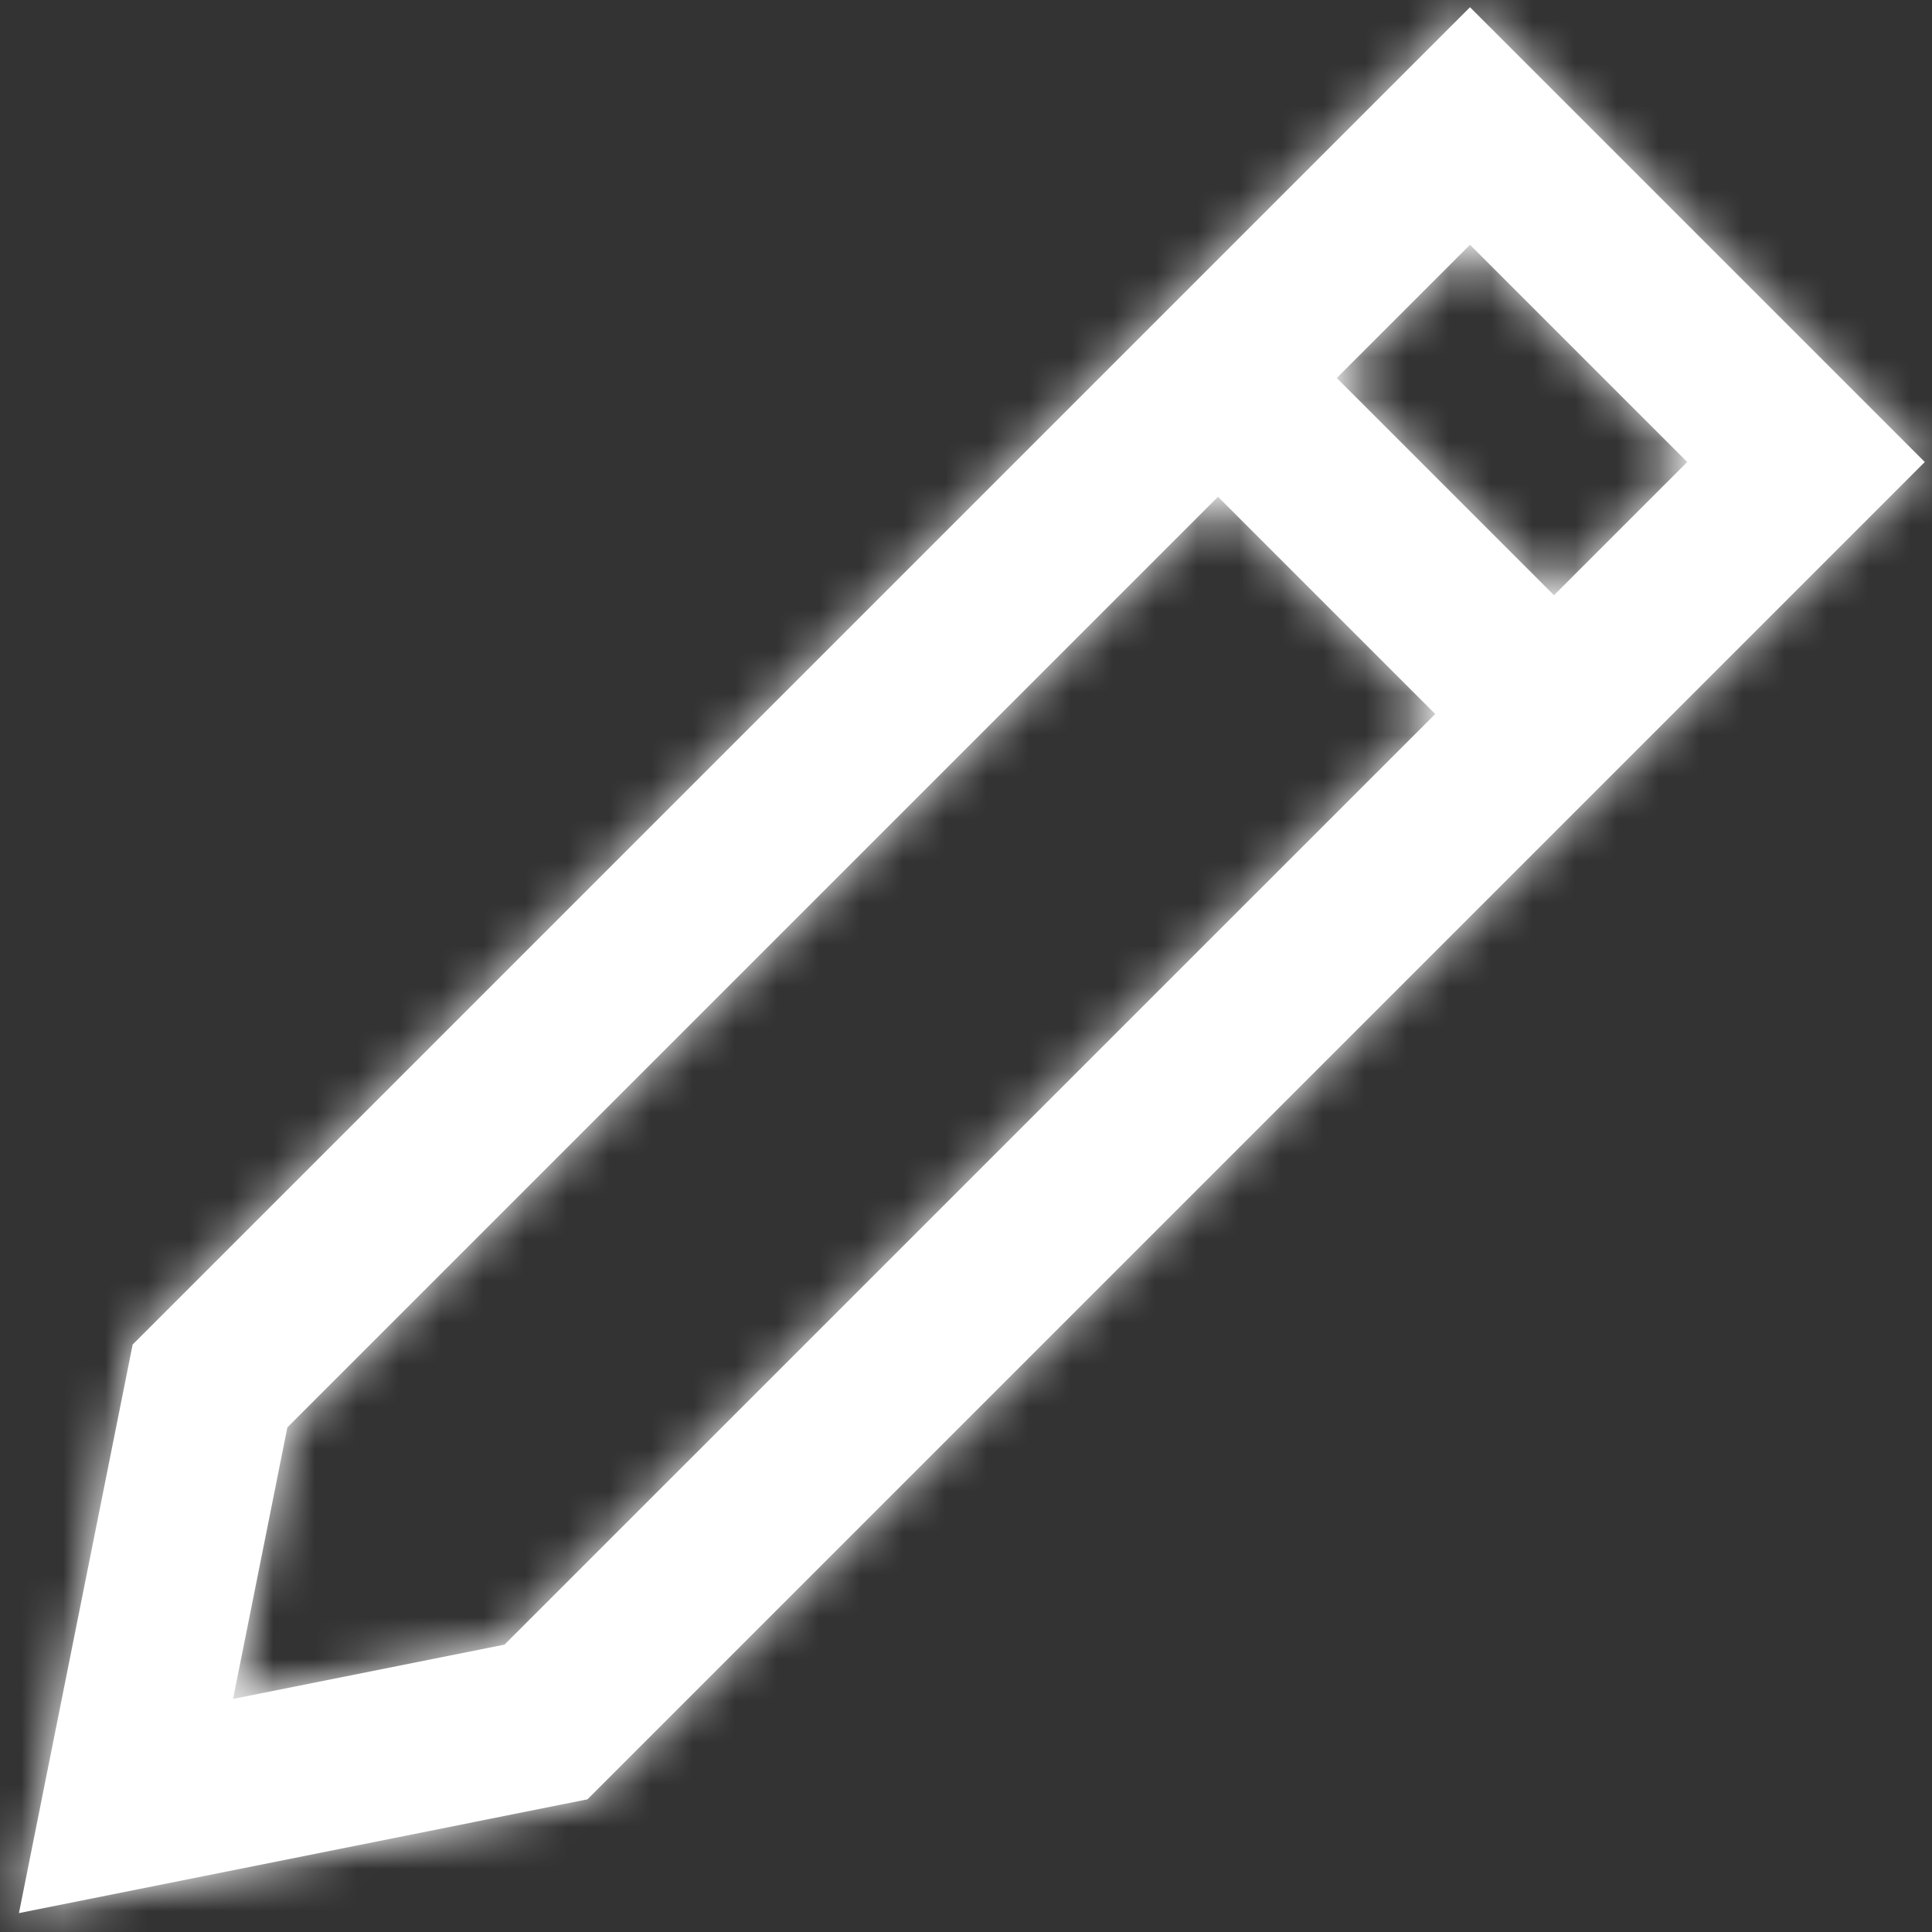
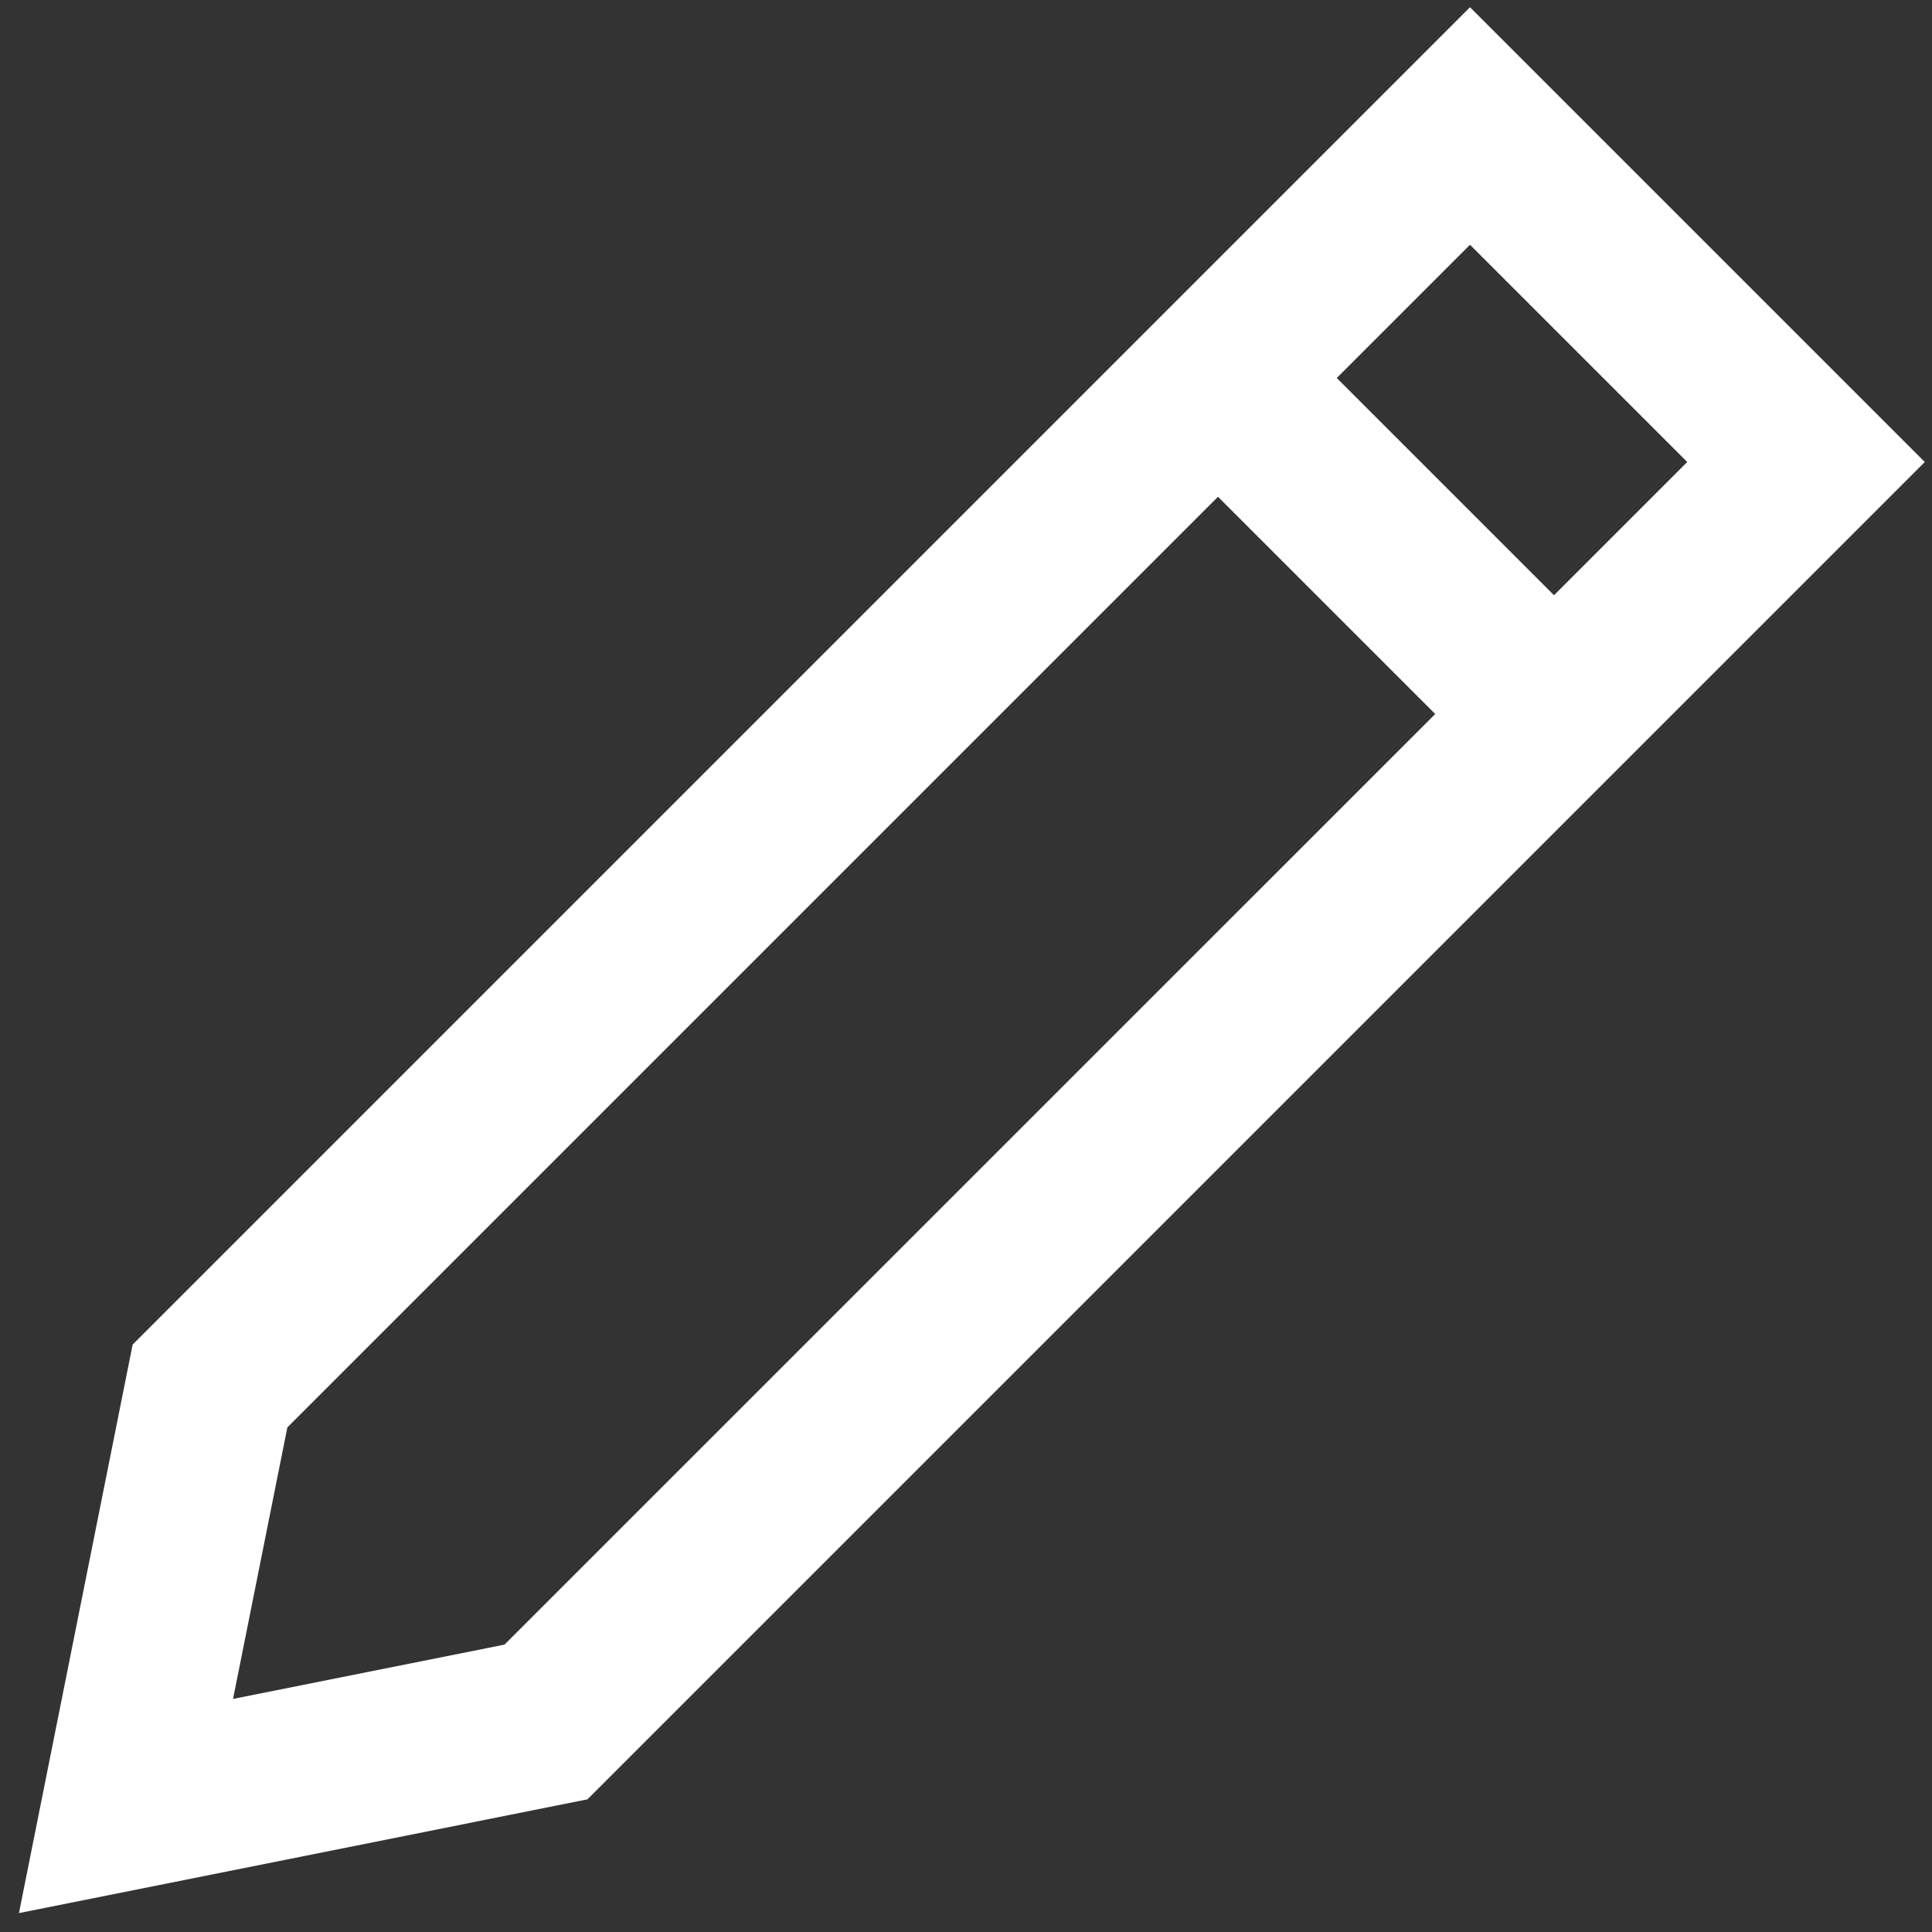
<svg xmlns="http://www.w3.org/2000/svg" xmlns:xlink="http://www.w3.org/1999/xlink" height="46" viewBox="0 0 46 46" width="46">
  <rect x="0" y="0" width="46" height="46" fill="#333333" stroke="none" />
  <defs>
    <path id="a" d="m38 15.172 3.172-3.172-5.172-5.172-3.172 3.172zm-2.828 2.828-5.172-5.172-22.158 22.158-1.293 6.464 6.464-1.293zm-33.721 28.55 2.707-13.536 31.842-31.842 10.828 10.828-31.842 31.842z" />
    <mask id="b" fill="#fff">
      <use fill="#fff" fill-rule="evenodd" xlink:href="#a" />
    </mask>
  </defs>
  <g fill="#fff" transform="translate(-1 -1)">
    <use xlink:href="#a" />
    <g mask="url(#b)">
-       <path d="m0 0h48v48h-48z" />
-     </g>
+       </g>
  </g>
</svg>